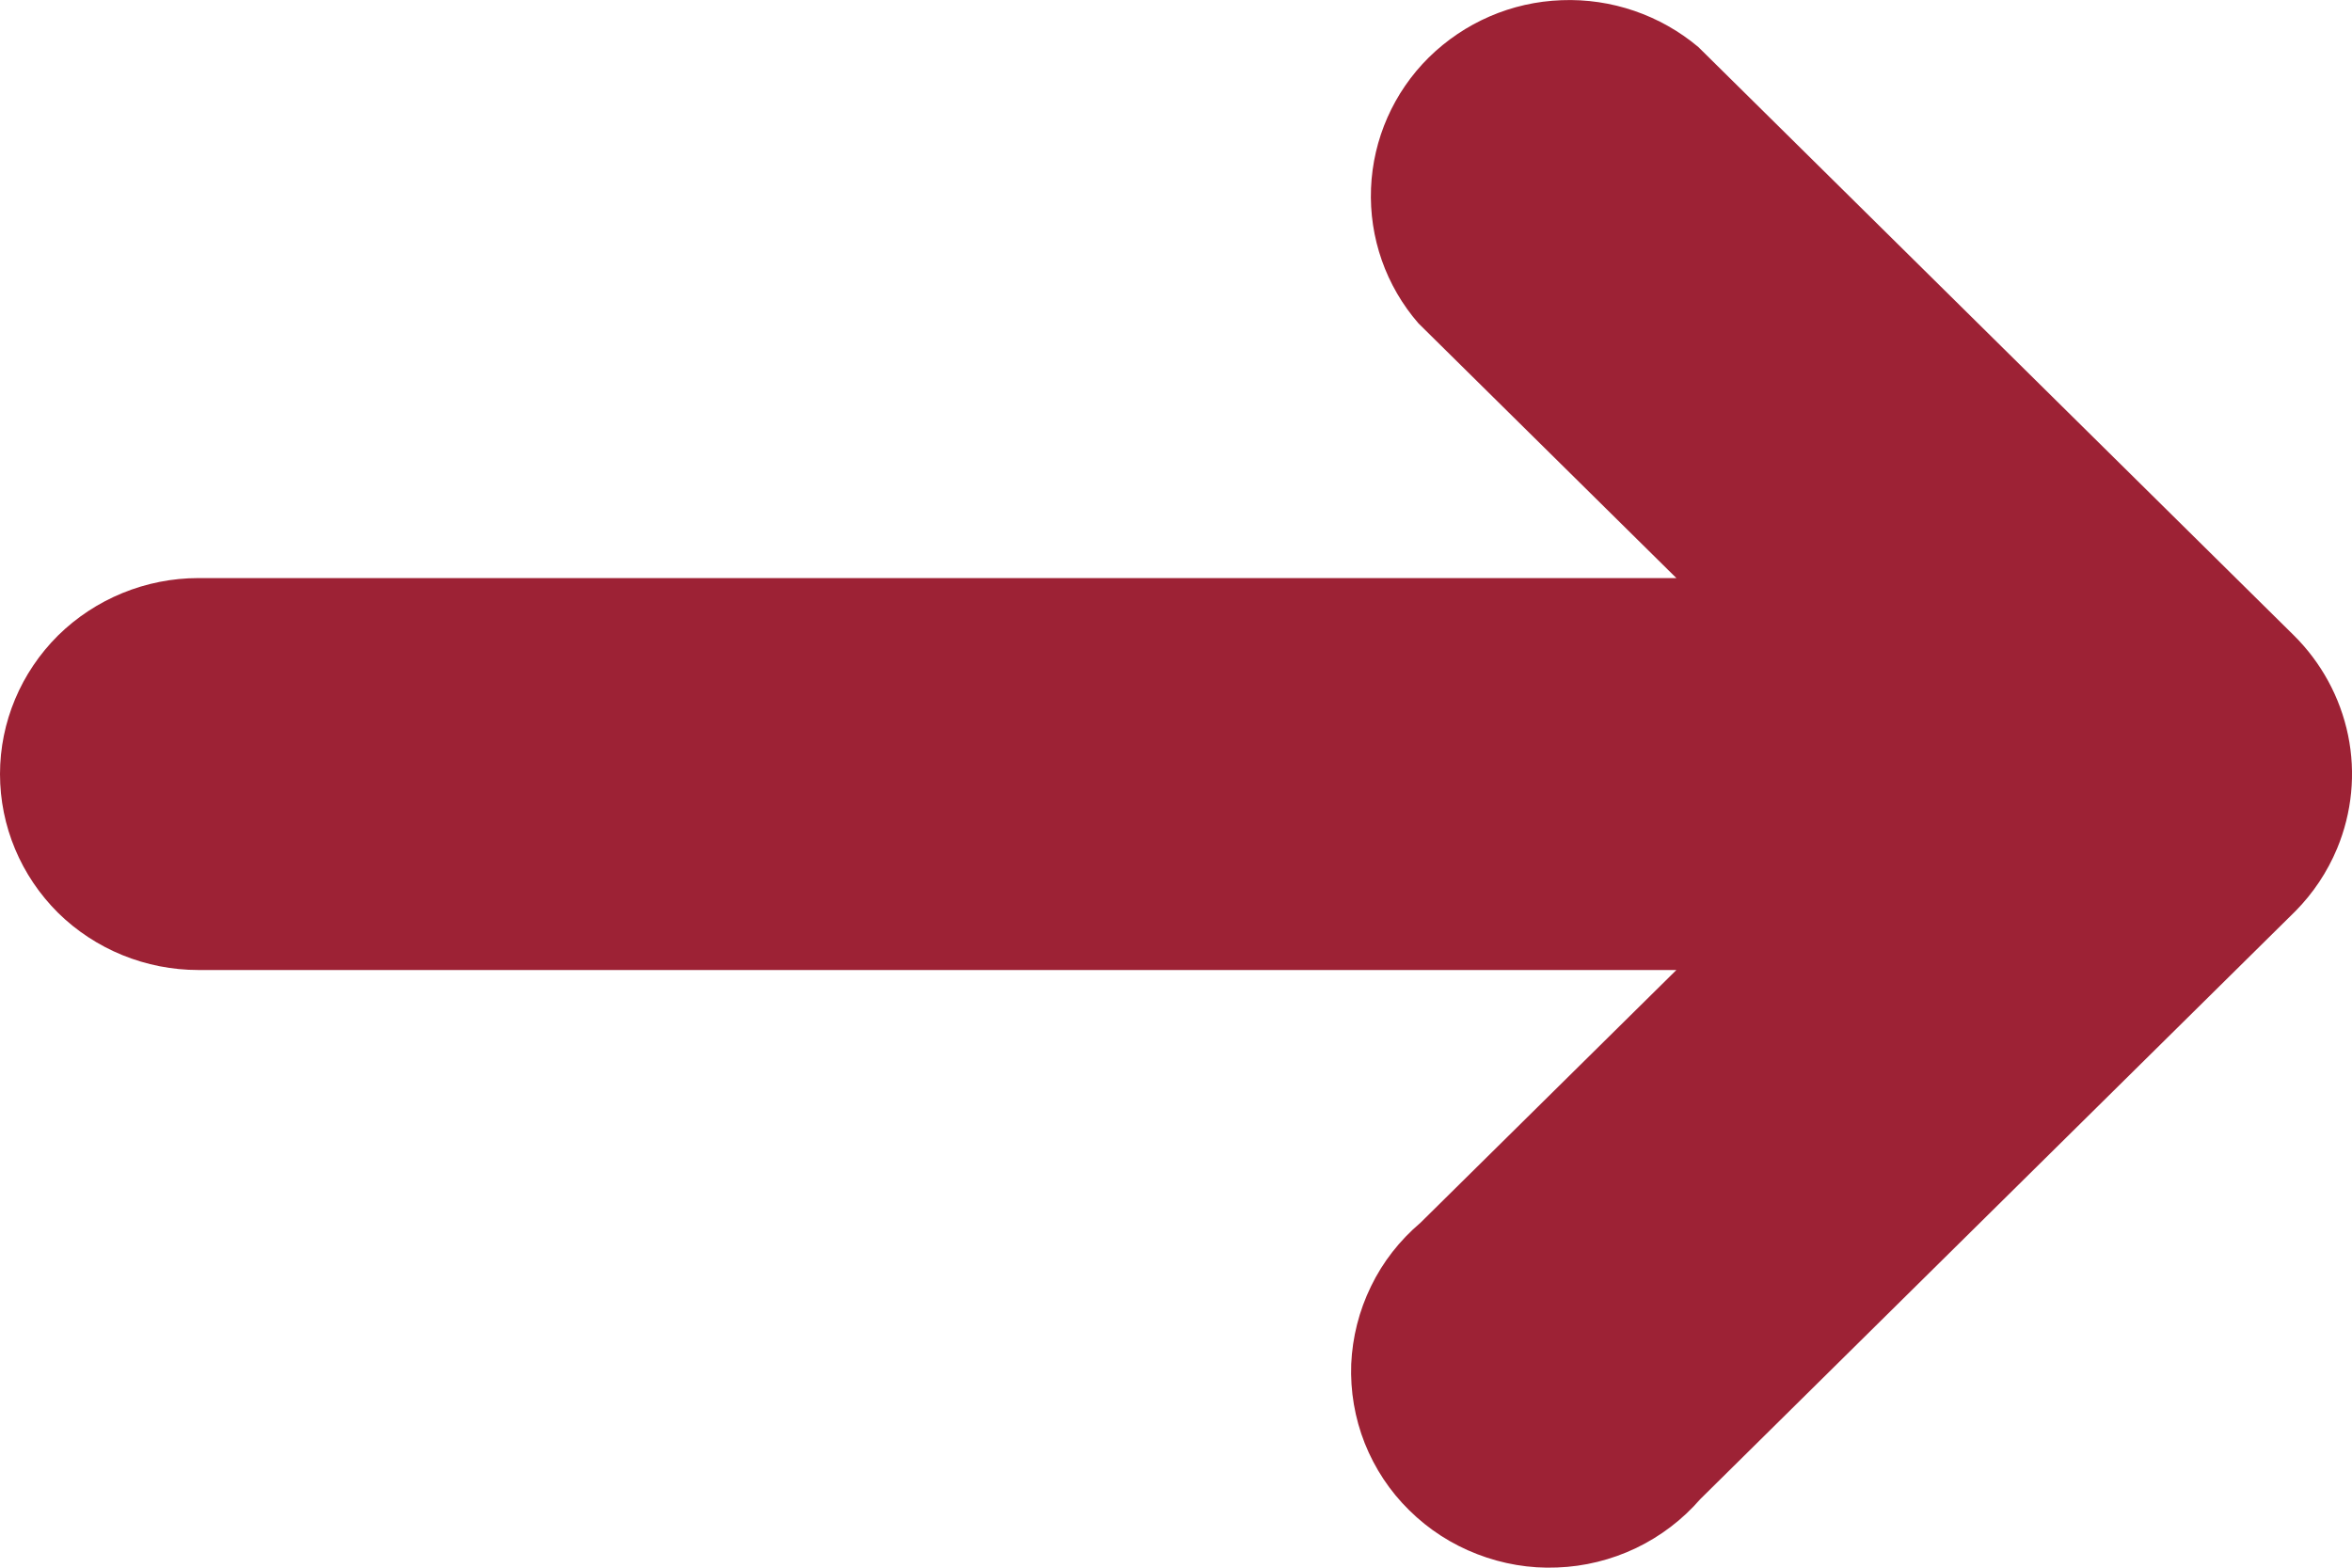
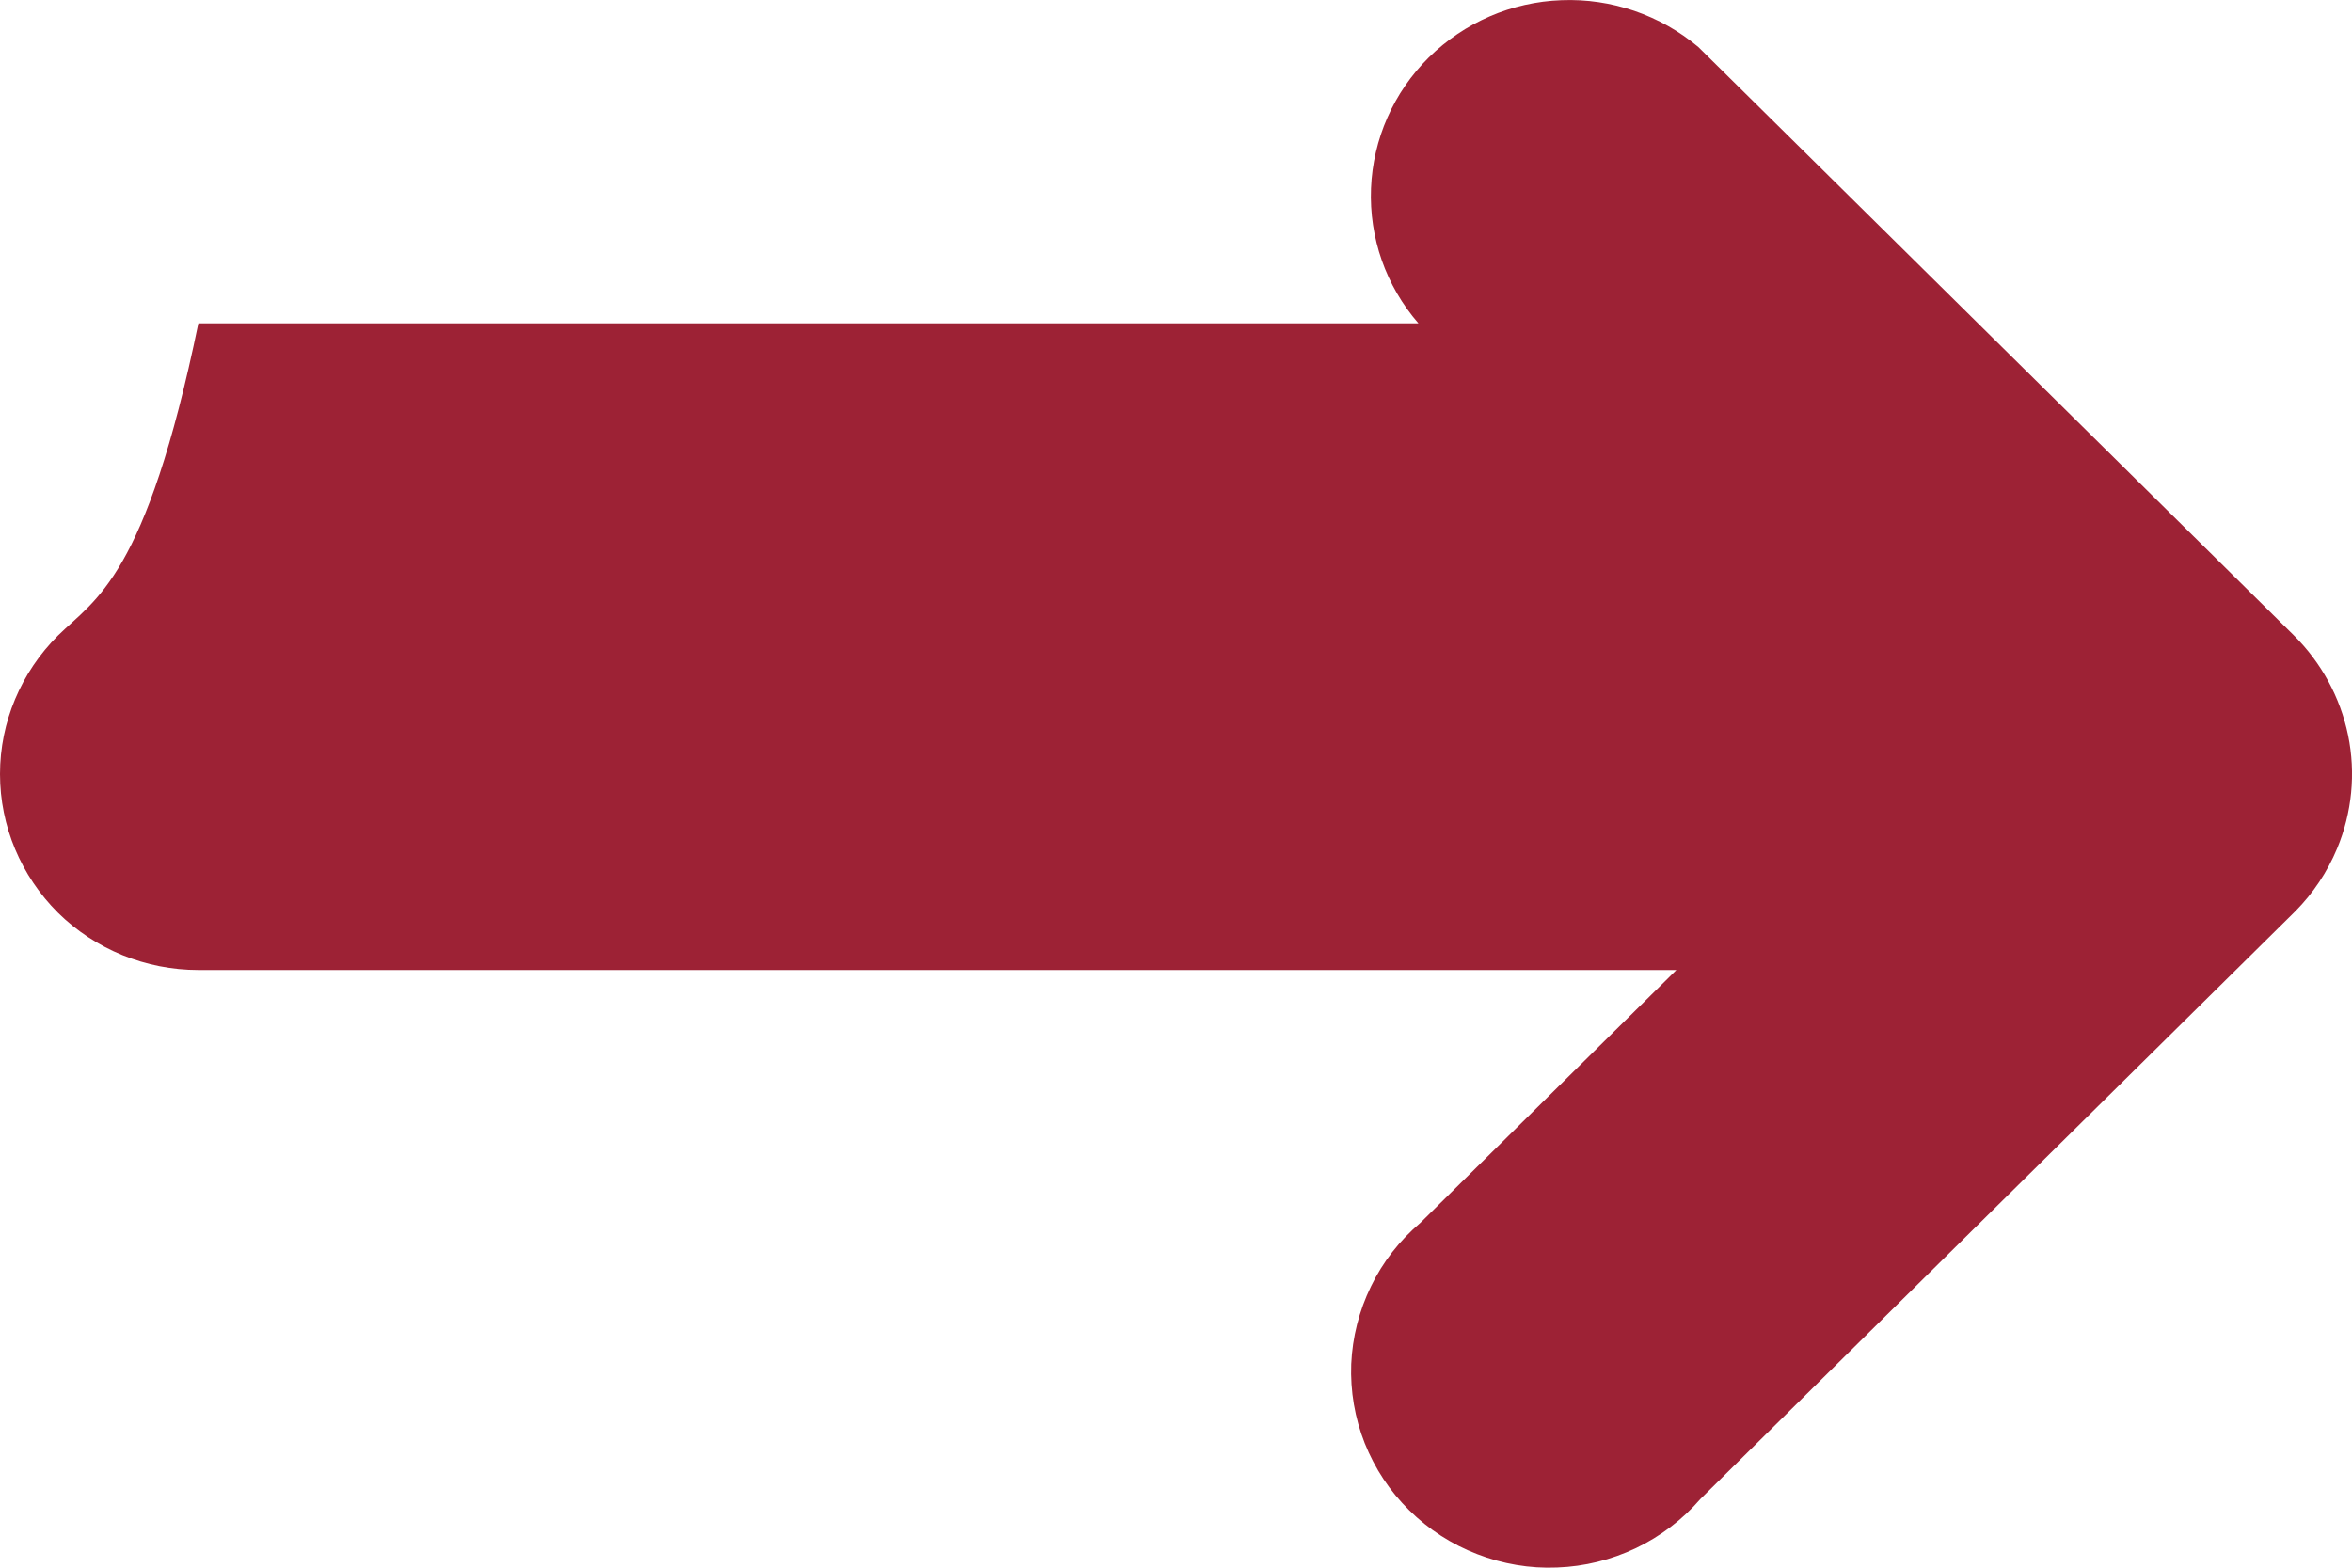
<svg xmlns="http://www.w3.org/2000/svg" width="12" height="8" viewBox="0 0 12 8" fill="none">
-   <path d="M11.924 4.33C12 4.147 12.02 3.946 11.98 3.752C11.94 3.558 11.843 3.38 11.701 3.24L8.665 0.24C8.471 0.077 8.222 -0.009 7.967 0.001C7.712 0.01 7.471 0.115 7.29 0.293C7.11 0.471 7.005 0.71 6.995 0.961C6.985 1.213 7.071 1.459 7.237 1.65L8.553 2.95H1.012C0.744 2.95 0.486 3.056 0.296 3.243C0.107 3.431 0 3.685 0 3.95C0 4.216 0.107 4.47 0.296 4.658C0.486 4.845 0.744 4.95 1.012 4.95H8.553L7.247 6.24C7.141 6.33 7.055 6.44 6.995 6.564C6.934 6.689 6.9 6.824 6.894 6.961C6.889 7.099 6.912 7.236 6.963 7.365C7.014 7.493 7.091 7.61 7.19 7.707C7.289 7.805 7.407 7.881 7.537 7.931C7.666 7.981 7.805 8.005 7.945 7.999C8.084 7.994 8.221 7.96 8.347 7.9C8.472 7.84 8.584 7.755 8.675 7.65L11.711 4.65C11.802 4.558 11.874 4.45 11.924 4.33Z" fill="#9D2235" />
+   <path d="M11.924 4.33C12 4.147 12.02 3.946 11.98 3.752C11.94 3.558 11.843 3.38 11.701 3.24L8.665 0.24C8.471 0.077 8.222 -0.009 7.967 0.001C7.712 0.01 7.471 0.115 7.29 0.293C7.11 0.471 7.005 0.71 6.995 0.961C6.985 1.213 7.071 1.459 7.237 1.65H1.012C0.744 2.95 0.486 3.056 0.296 3.243C0.107 3.431 0 3.685 0 3.95C0 4.216 0.107 4.47 0.296 4.658C0.486 4.845 0.744 4.95 1.012 4.95H8.553L7.247 6.24C7.141 6.33 7.055 6.44 6.995 6.564C6.934 6.689 6.9 6.824 6.894 6.961C6.889 7.099 6.912 7.236 6.963 7.365C7.014 7.493 7.091 7.61 7.19 7.707C7.289 7.805 7.407 7.881 7.537 7.931C7.666 7.981 7.805 8.005 7.945 7.999C8.084 7.994 8.221 7.96 8.347 7.9C8.472 7.84 8.584 7.755 8.675 7.65L11.711 4.65C11.802 4.558 11.874 4.45 11.924 4.33Z" fill="#9D2235" />
</svg>